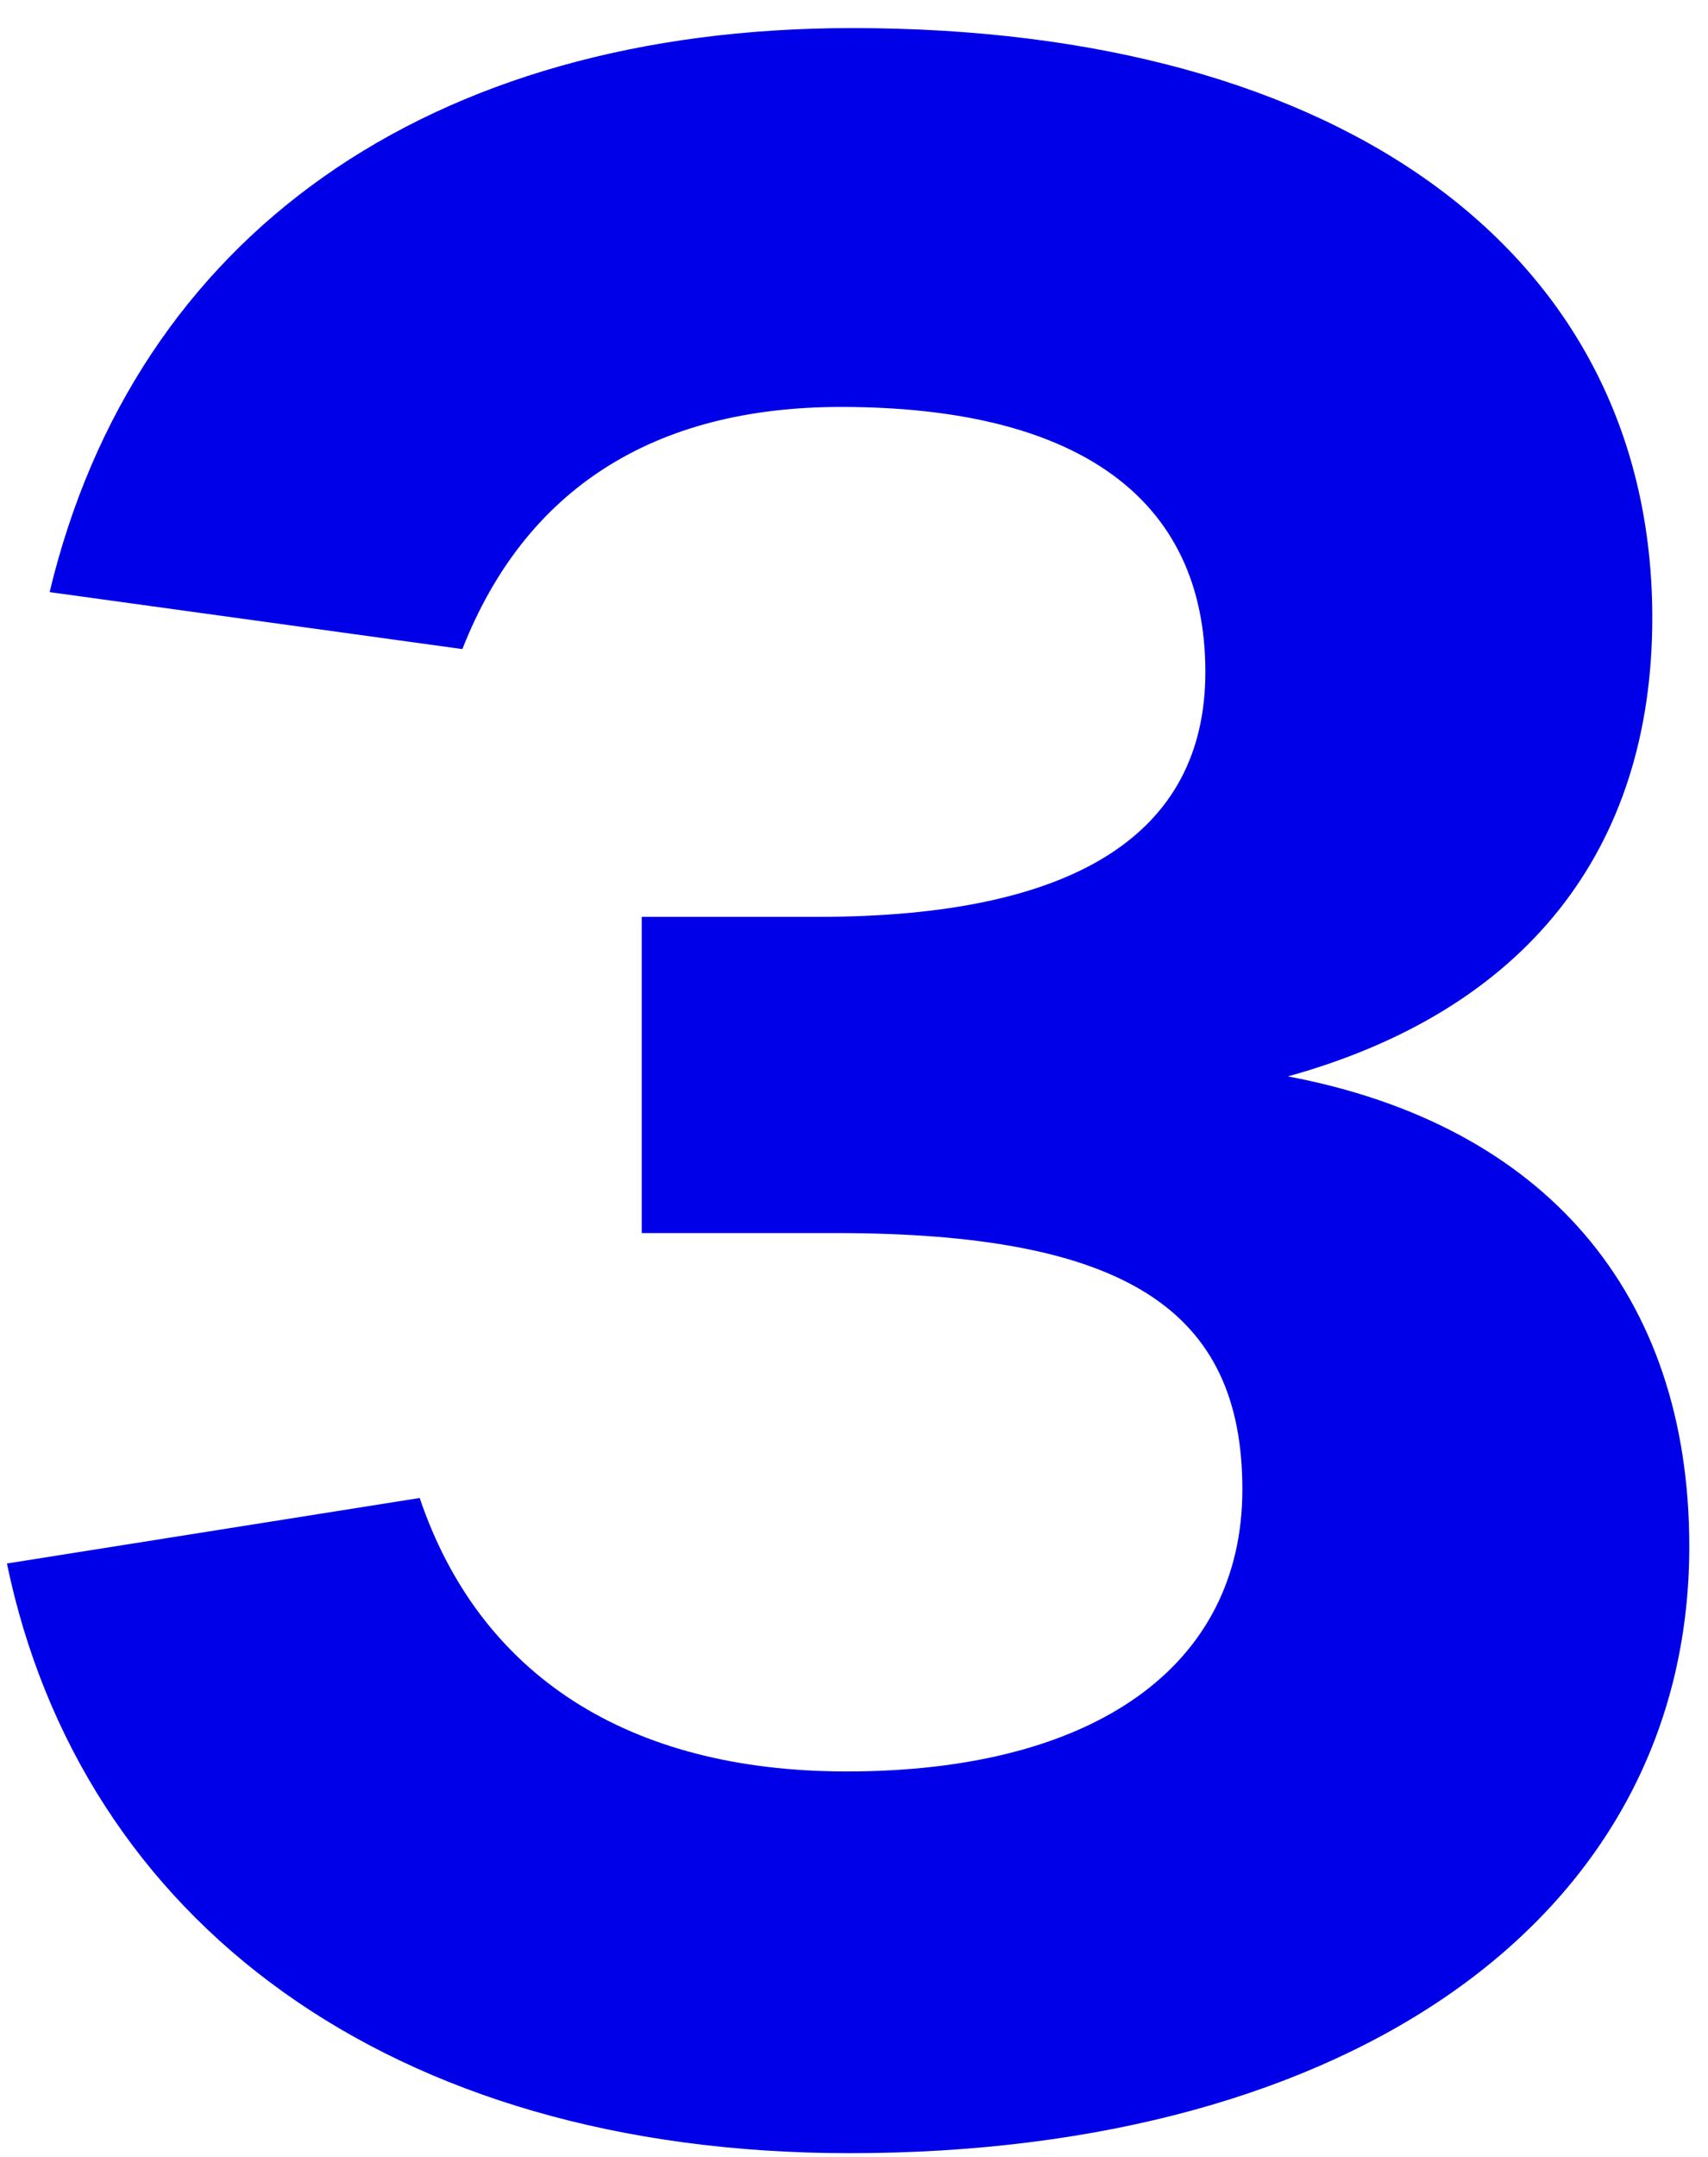
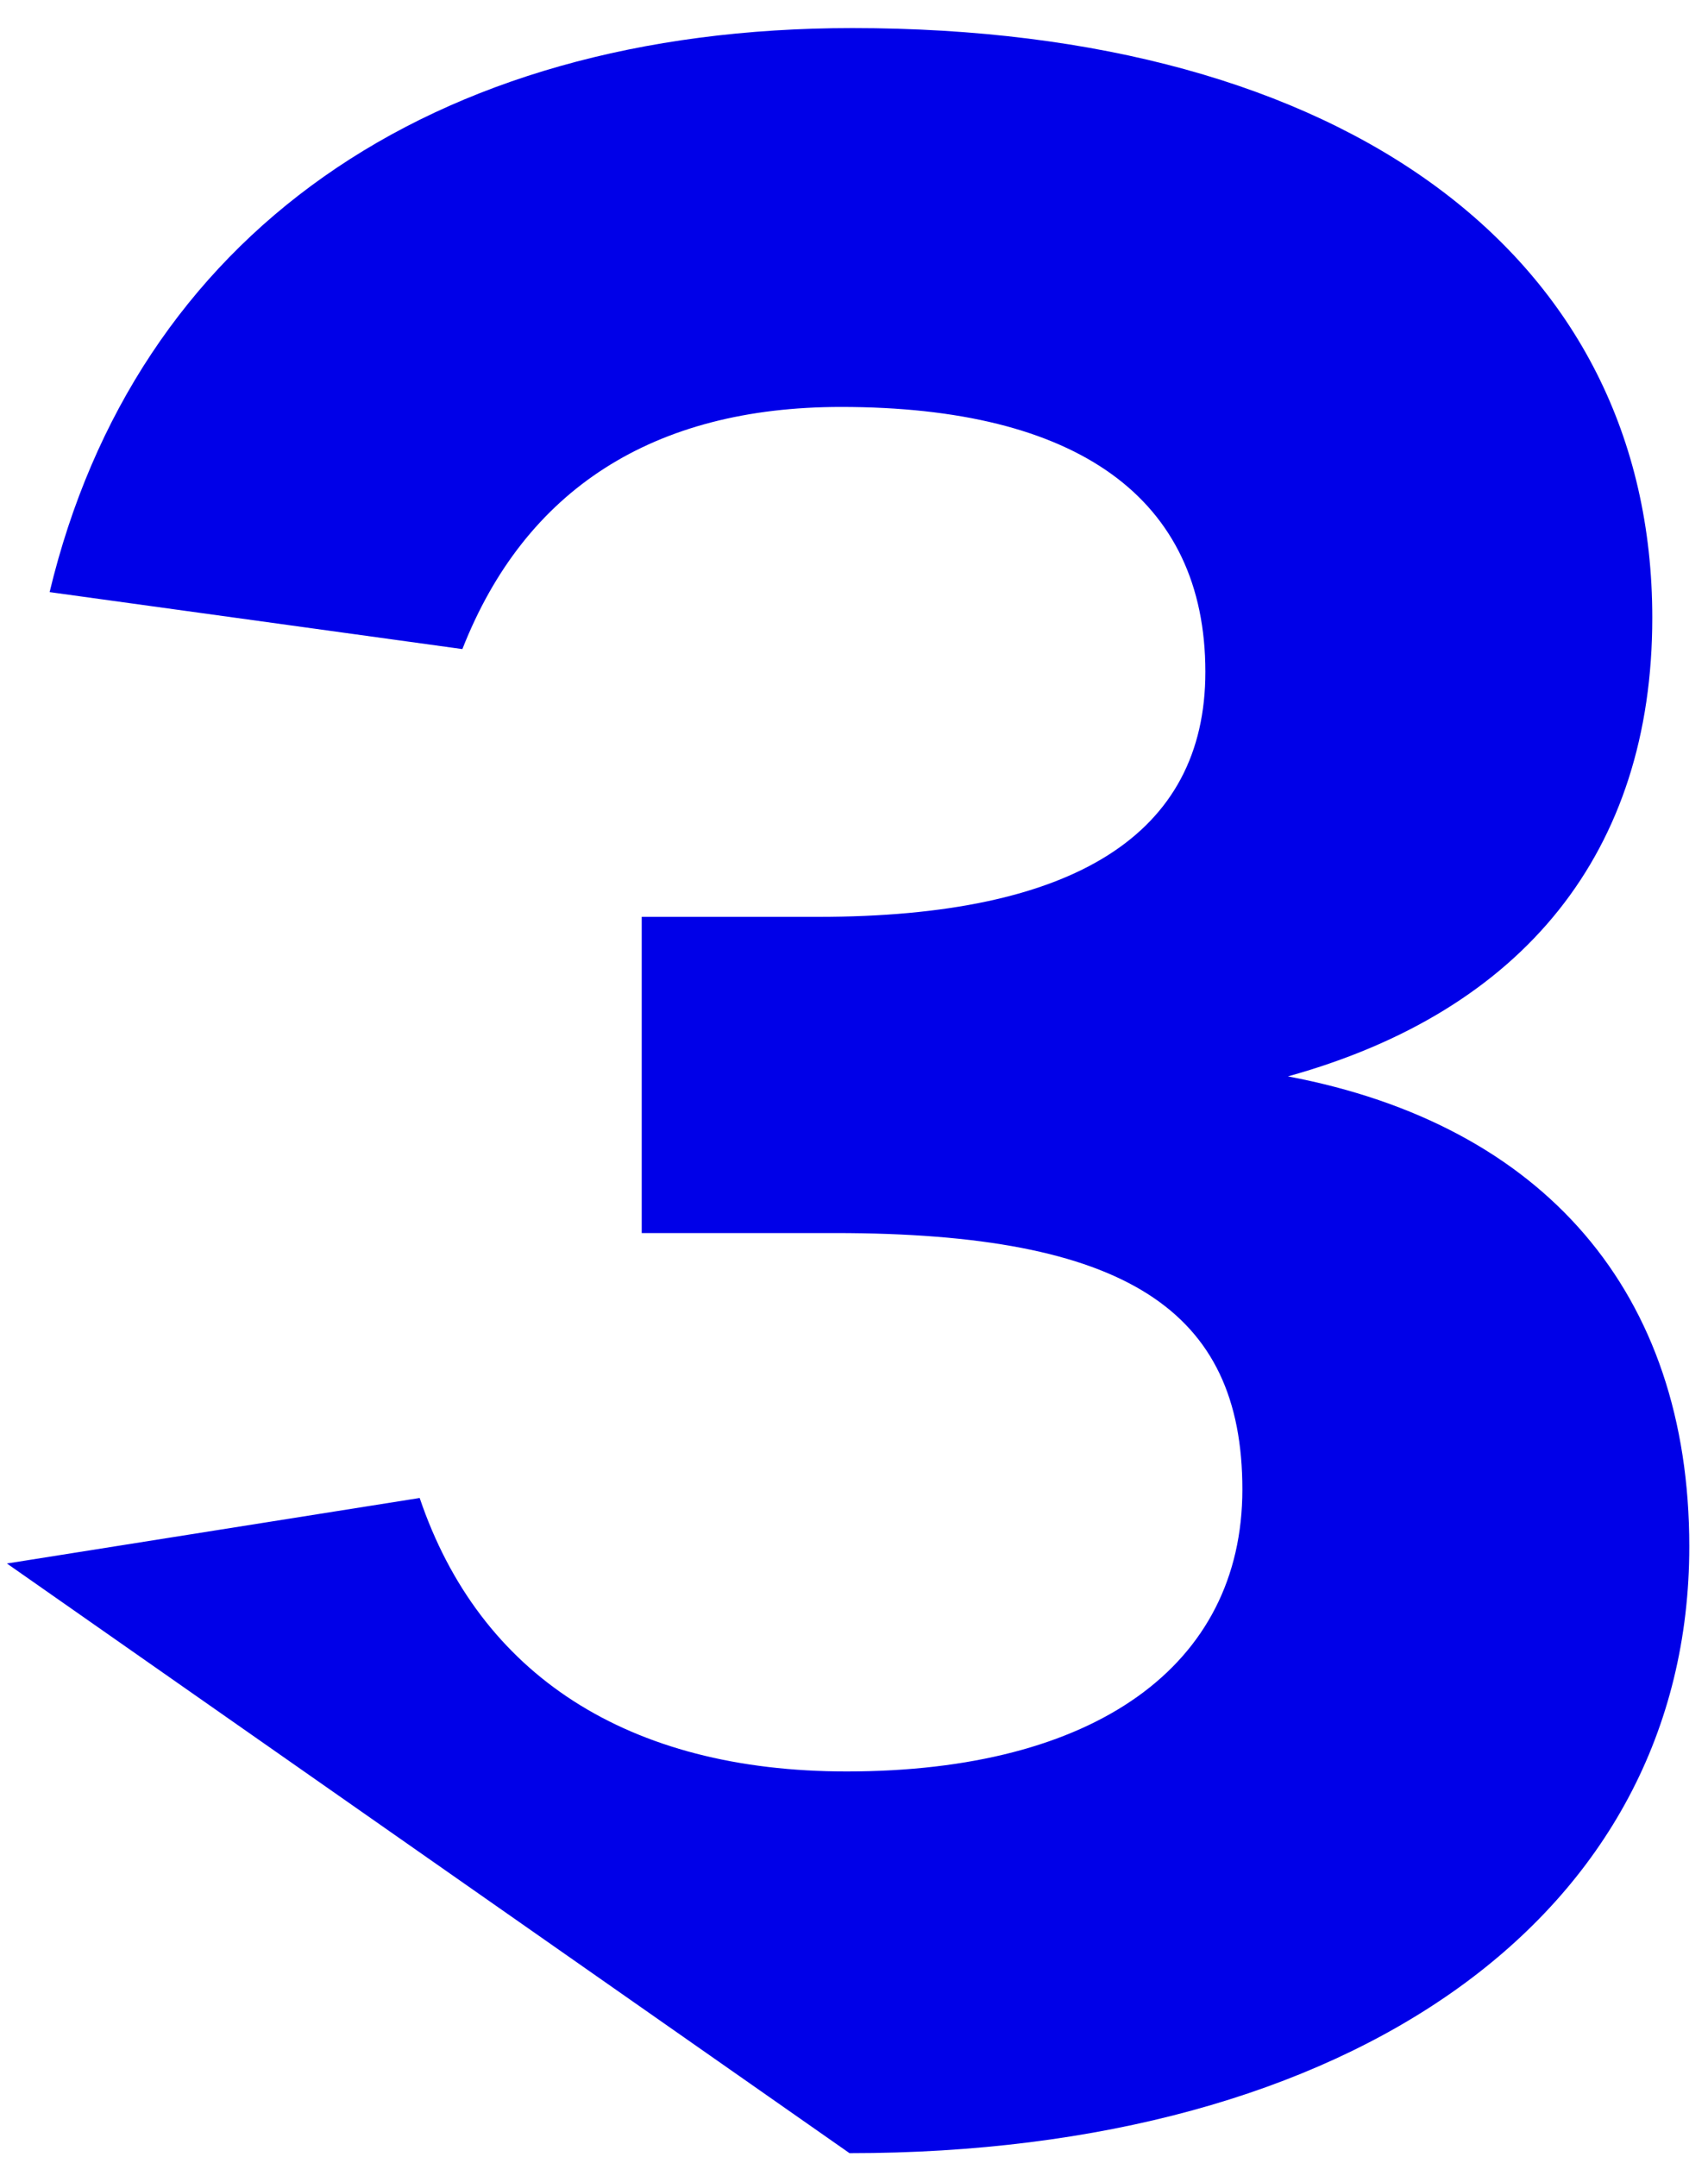
<svg xmlns="http://www.w3.org/2000/svg" width="42" height="53" viewBox="0 0 42 53" fill="none">
-   <path d="M20.89 52.91C33.21 52.91 41.54 47.1 41.54 38C41.54 31.77 37.97 27.64 31.67 26.45C37.48 24.84 40.63 20.92 40.63 15.18C40.63 6.29 33.07 0.69 20.96 0.69C10.53 0.69 3.32 5.8 1.22 14.55L11.37 15.95C12.91 12.03 16.06 10 20.68 10C26.49 10 29.64 12.24 29.64 16.51C29.64 20.5 26.42 22.53 20.12 22.53H15.78V30.3H20.54C27.68 30.3 30.55 32.19 30.55 36.6C30.55 40.94 26.91 43.53 20.82 43.53C15.43 43.53 11.79 41.15 10.32 36.81L0.17 38.42C1.99 47.17 9.55 52.91 20.89 52.91Z" fill="#0000E8" />
+   <path d="M20.89 52.91C33.21 52.91 41.54 47.1 41.54 38C41.54 31.77 37.97 27.64 31.67 26.45C37.48 24.84 40.63 20.92 40.63 15.18C40.63 6.29 33.07 0.69 20.96 0.69C10.53 0.69 3.32 5.8 1.22 14.55L11.37 15.95C12.91 12.03 16.06 10 20.68 10C26.49 10 29.64 12.24 29.64 16.51C29.64 20.5 26.42 22.53 20.12 22.53H15.78V30.3H20.54C27.68 30.3 30.55 32.19 30.55 36.6C30.55 40.94 26.91 43.53 20.82 43.53C15.43 43.53 11.79 41.15 10.32 36.81L0.17 38.42Z" fill="#0000E8" />
</svg>